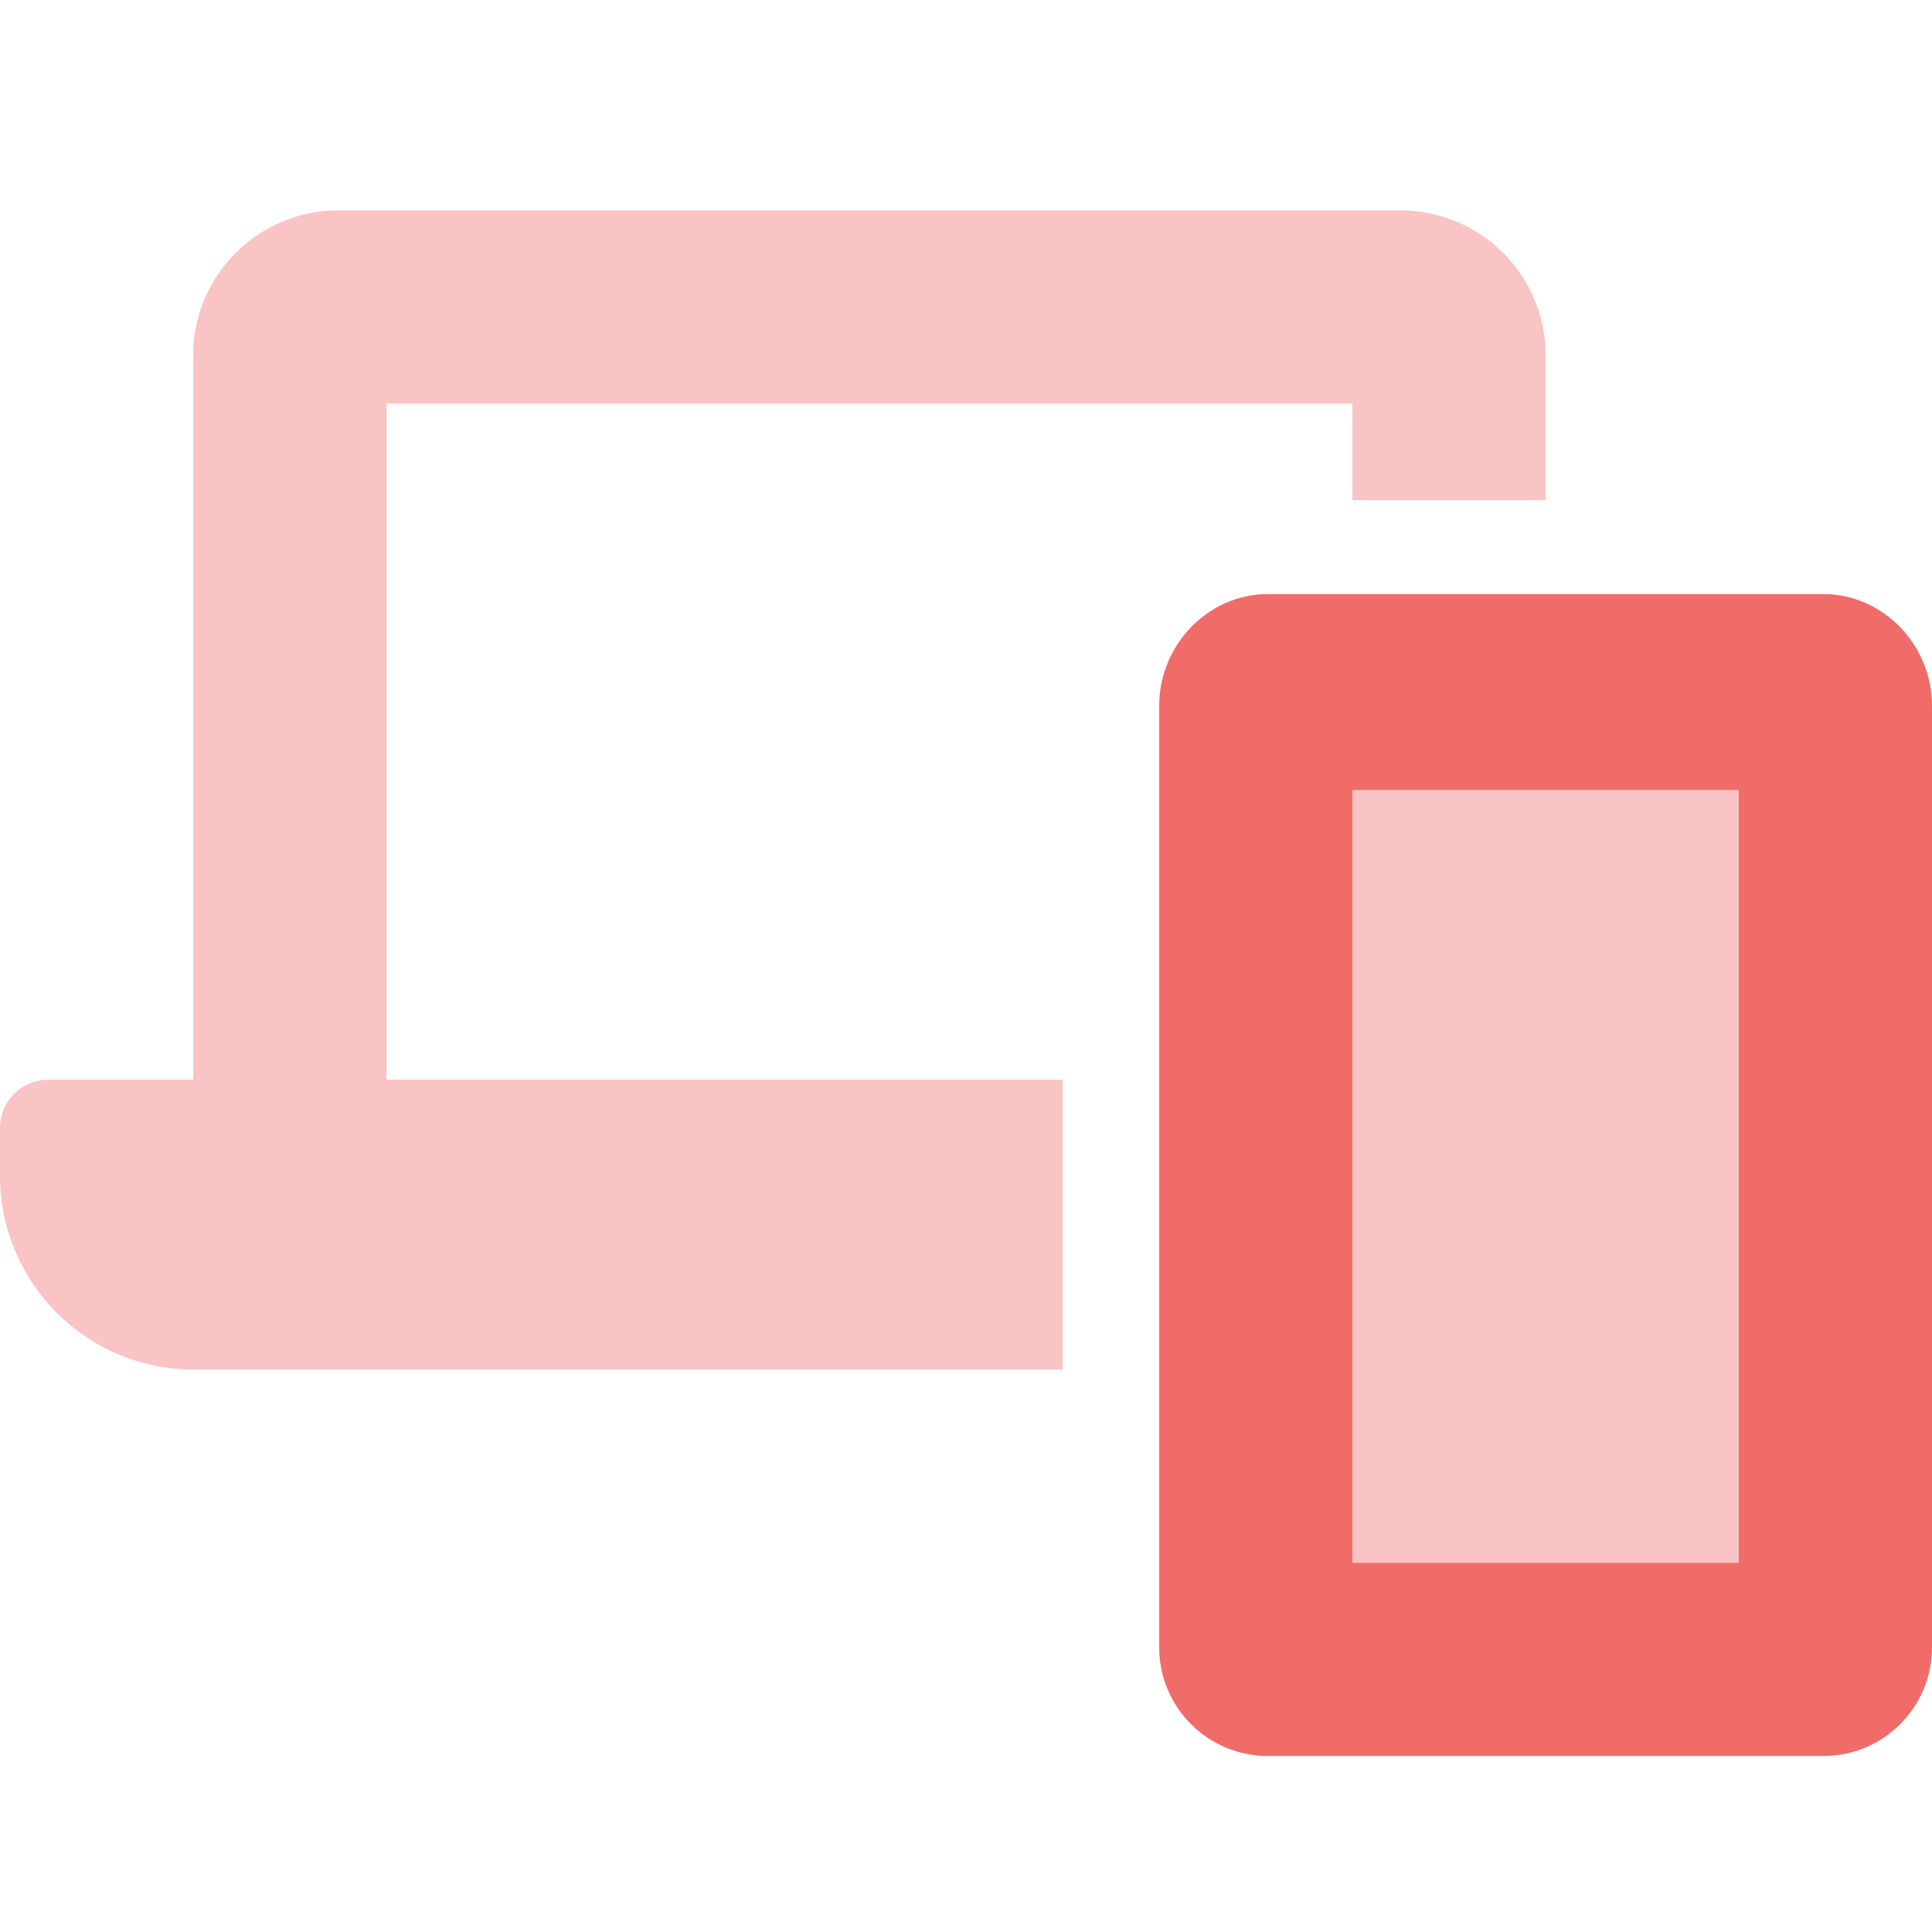
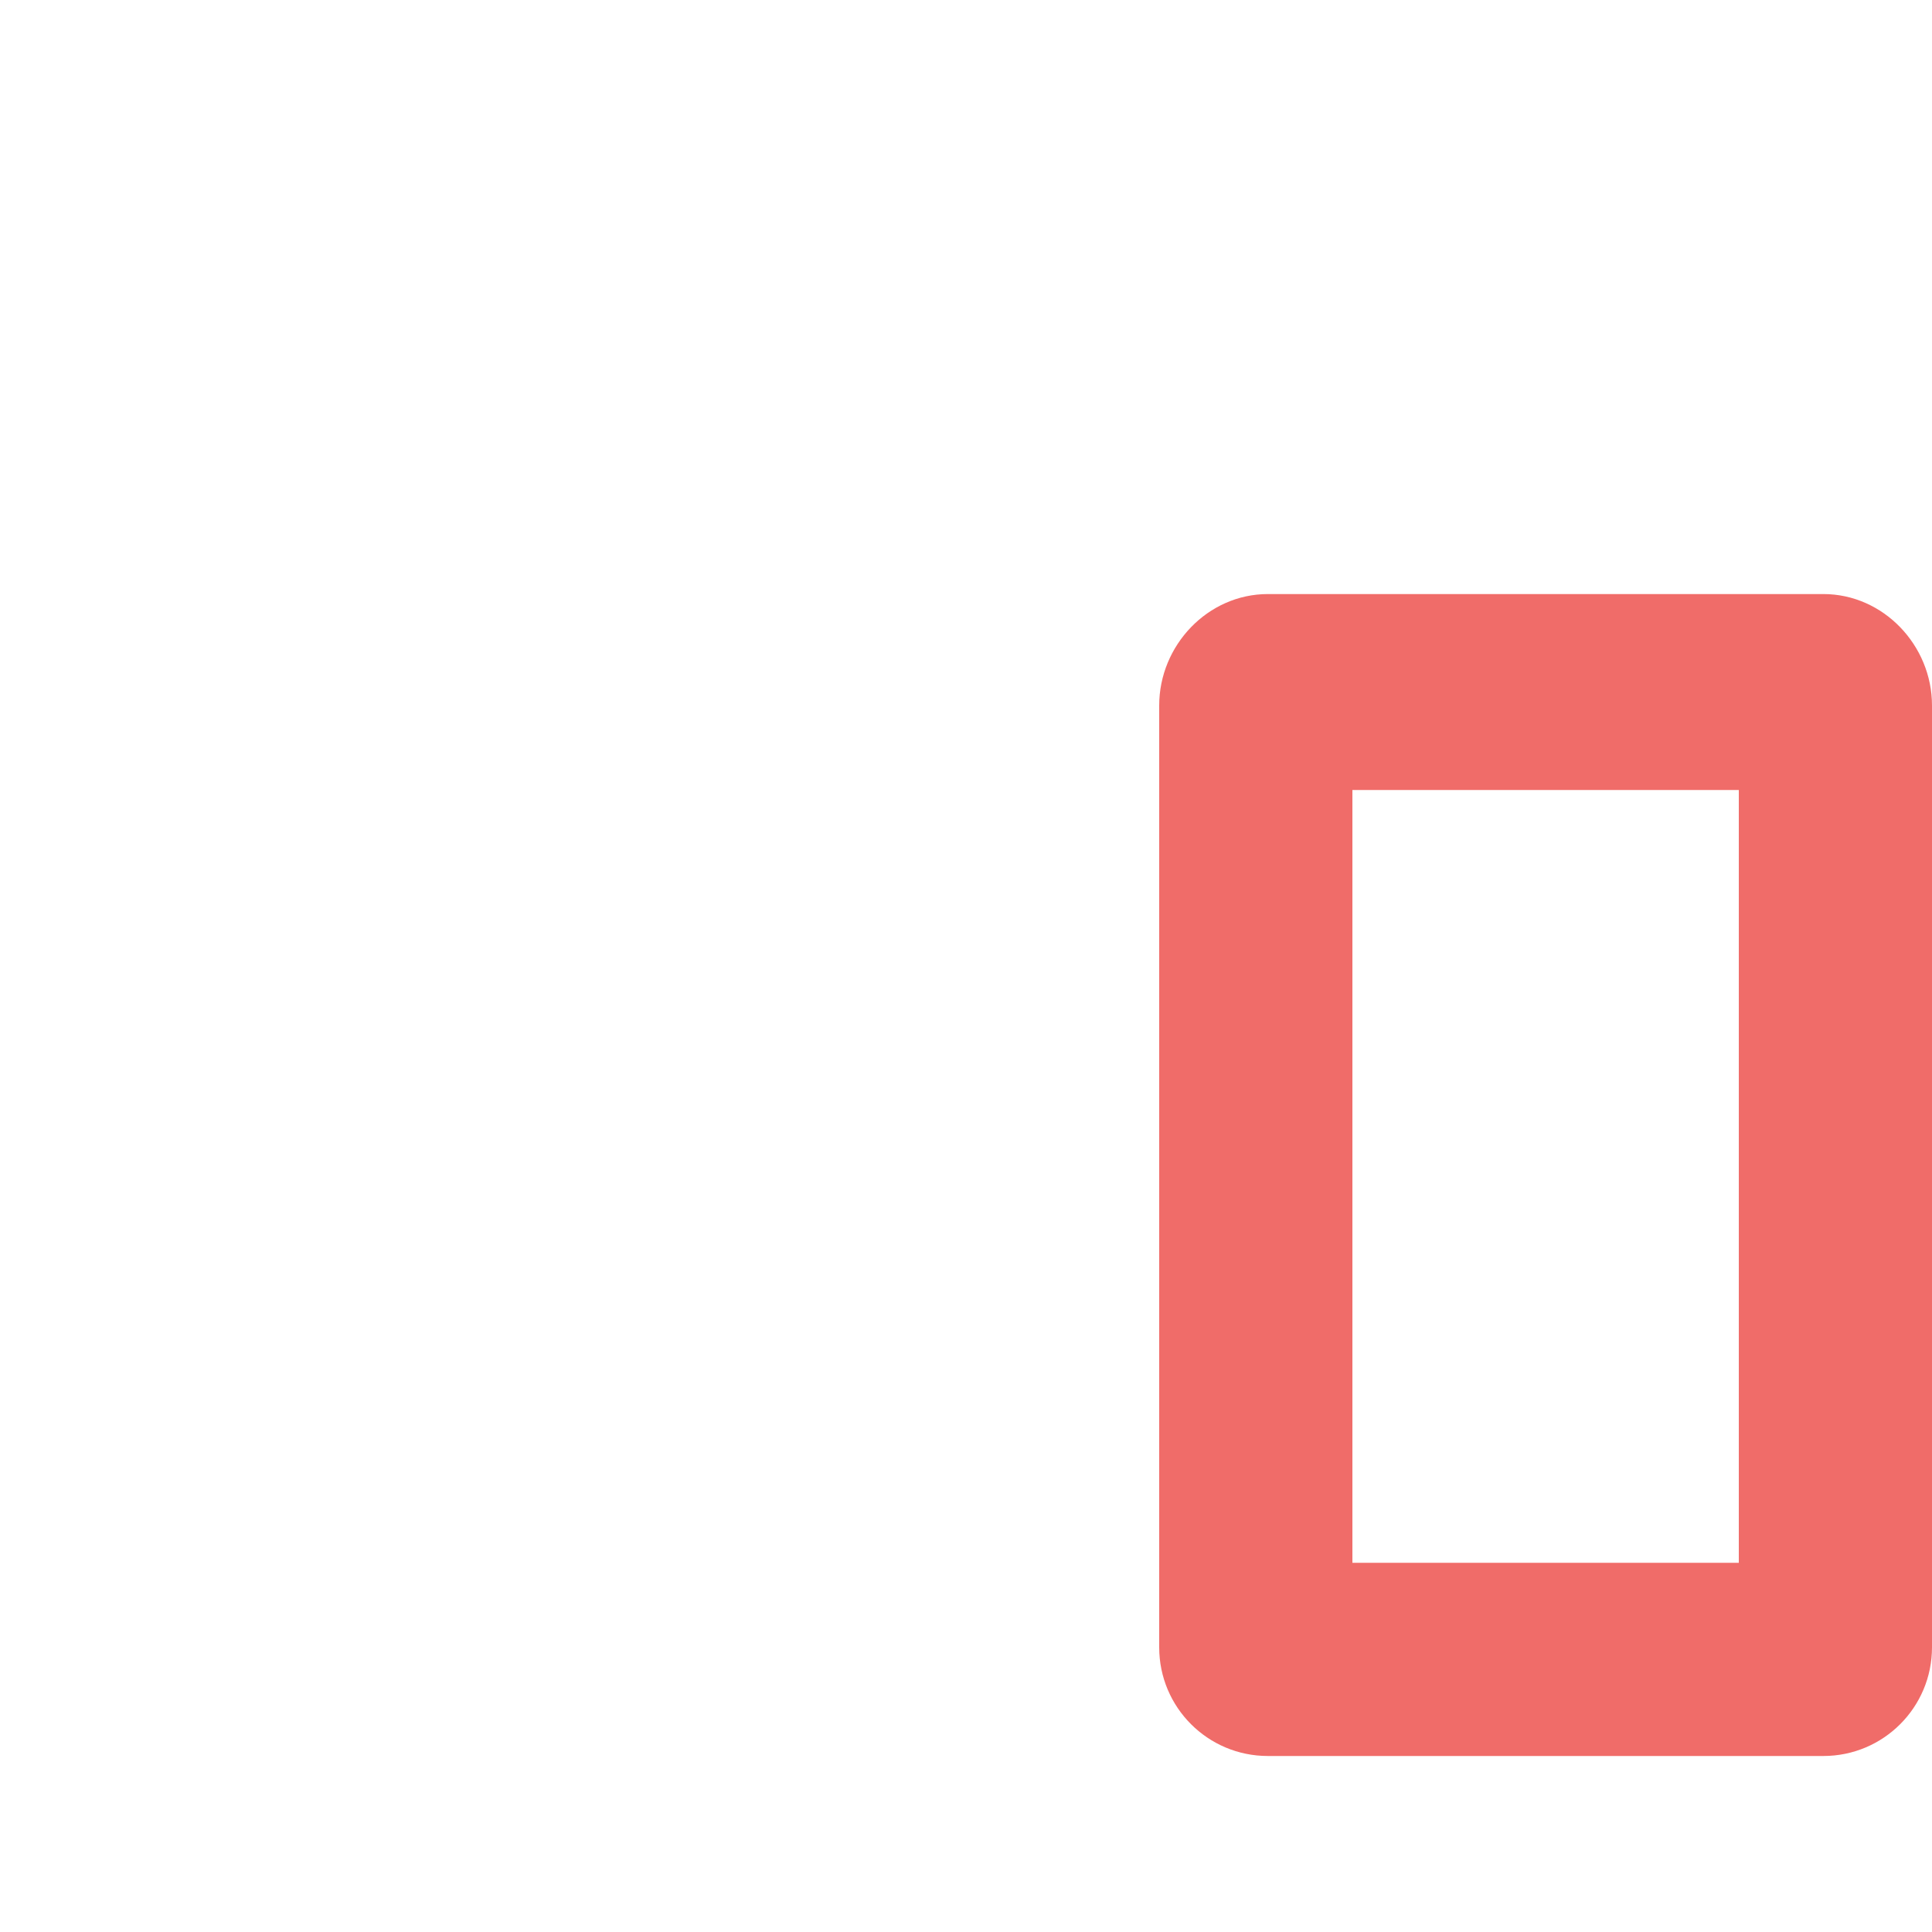
<svg xmlns="http://www.w3.org/2000/svg" width="60" height="60" viewBox="0 0 60 60" fill="none">
  <path d="M56.625 18.449H39.375C37.509 18.449 36 20.043 36 21.909V51.159C36 53.024 37.509 54.534 39.375 54.534H56.625C58.491 54.534 60 53.024 60 51.159V21.909C60 20.043 58.491 18.449 56.625 18.449ZM54 48.534H42V24.534H54V48.534Z" fill="#F06C69" />
-   <path opacity="0.4" d="M42 24.533V48.533H54V24.533H42ZM12 12.533H42V15.533H48V11.033C48 8.549 45.984 6.544 43.511 6.533H10.491C8.016 6.545 6 8.549 6 11.033V33.533H1.5C0.668 33.533 0 34.199 0 35.033V36.533C0.012 39.838 2.684 42.522 5.989 42.533H33V33.533H12V12.533Z" fill="#F06C69" />
</svg>